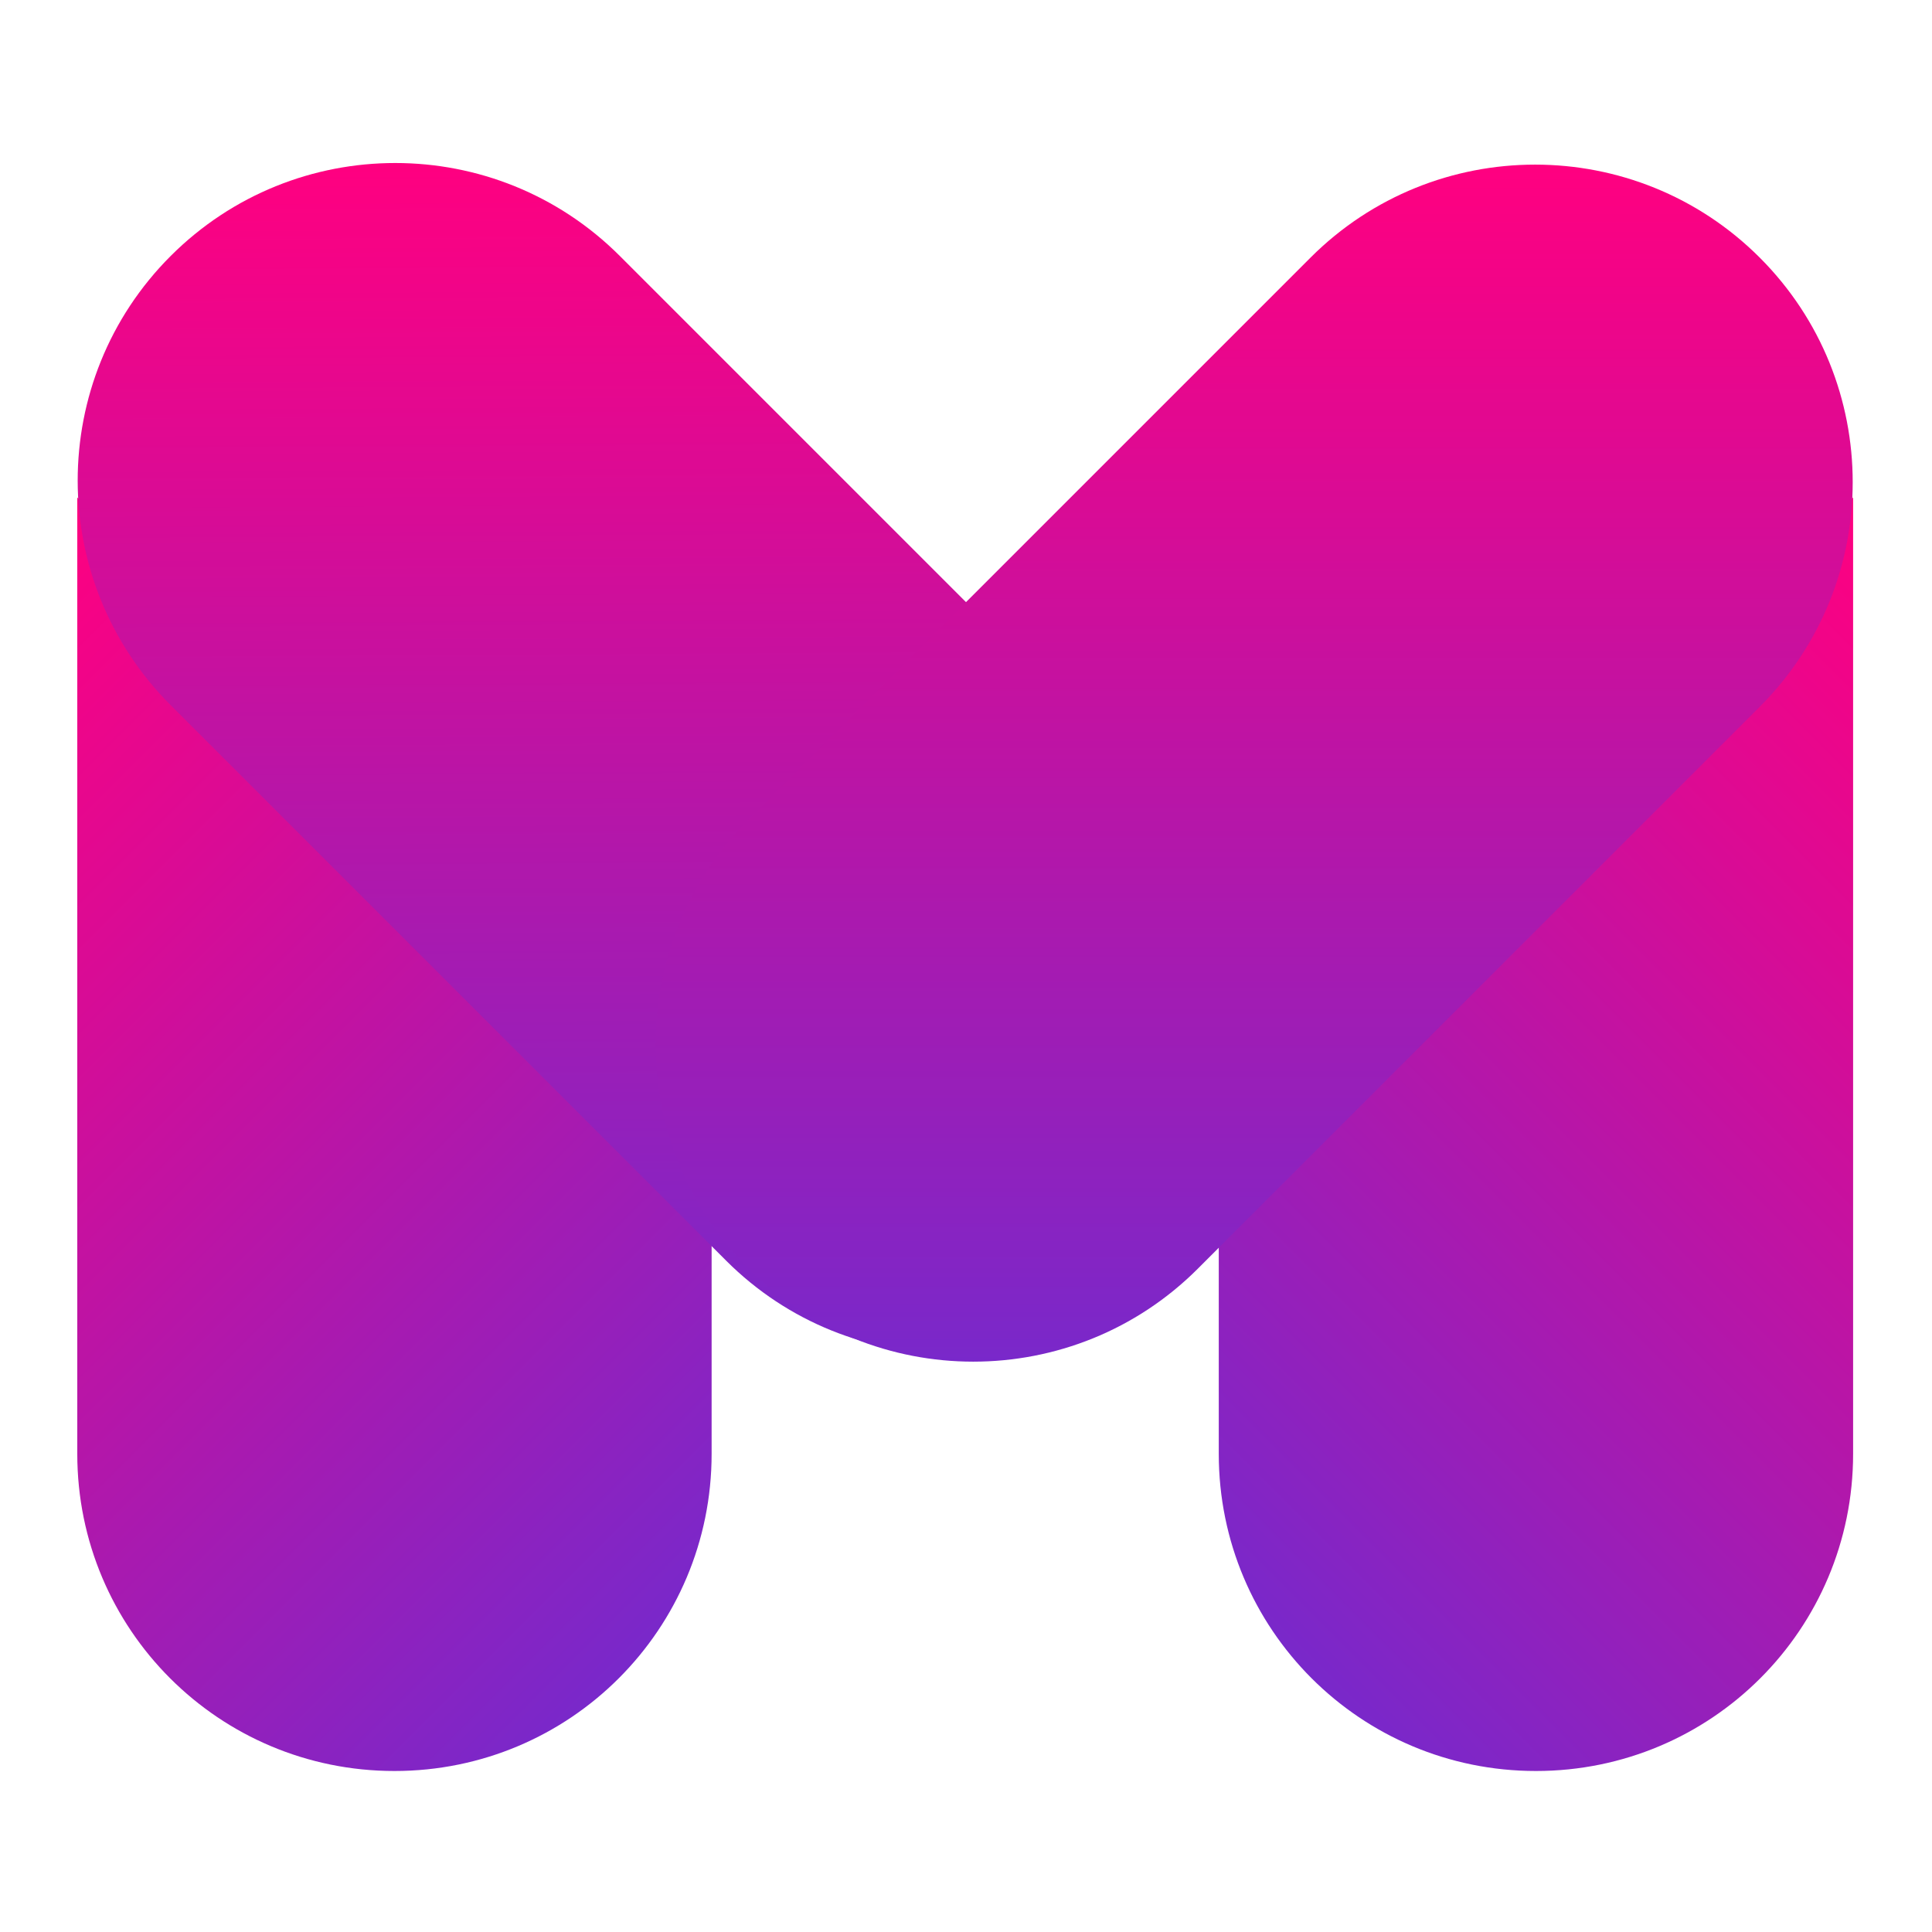
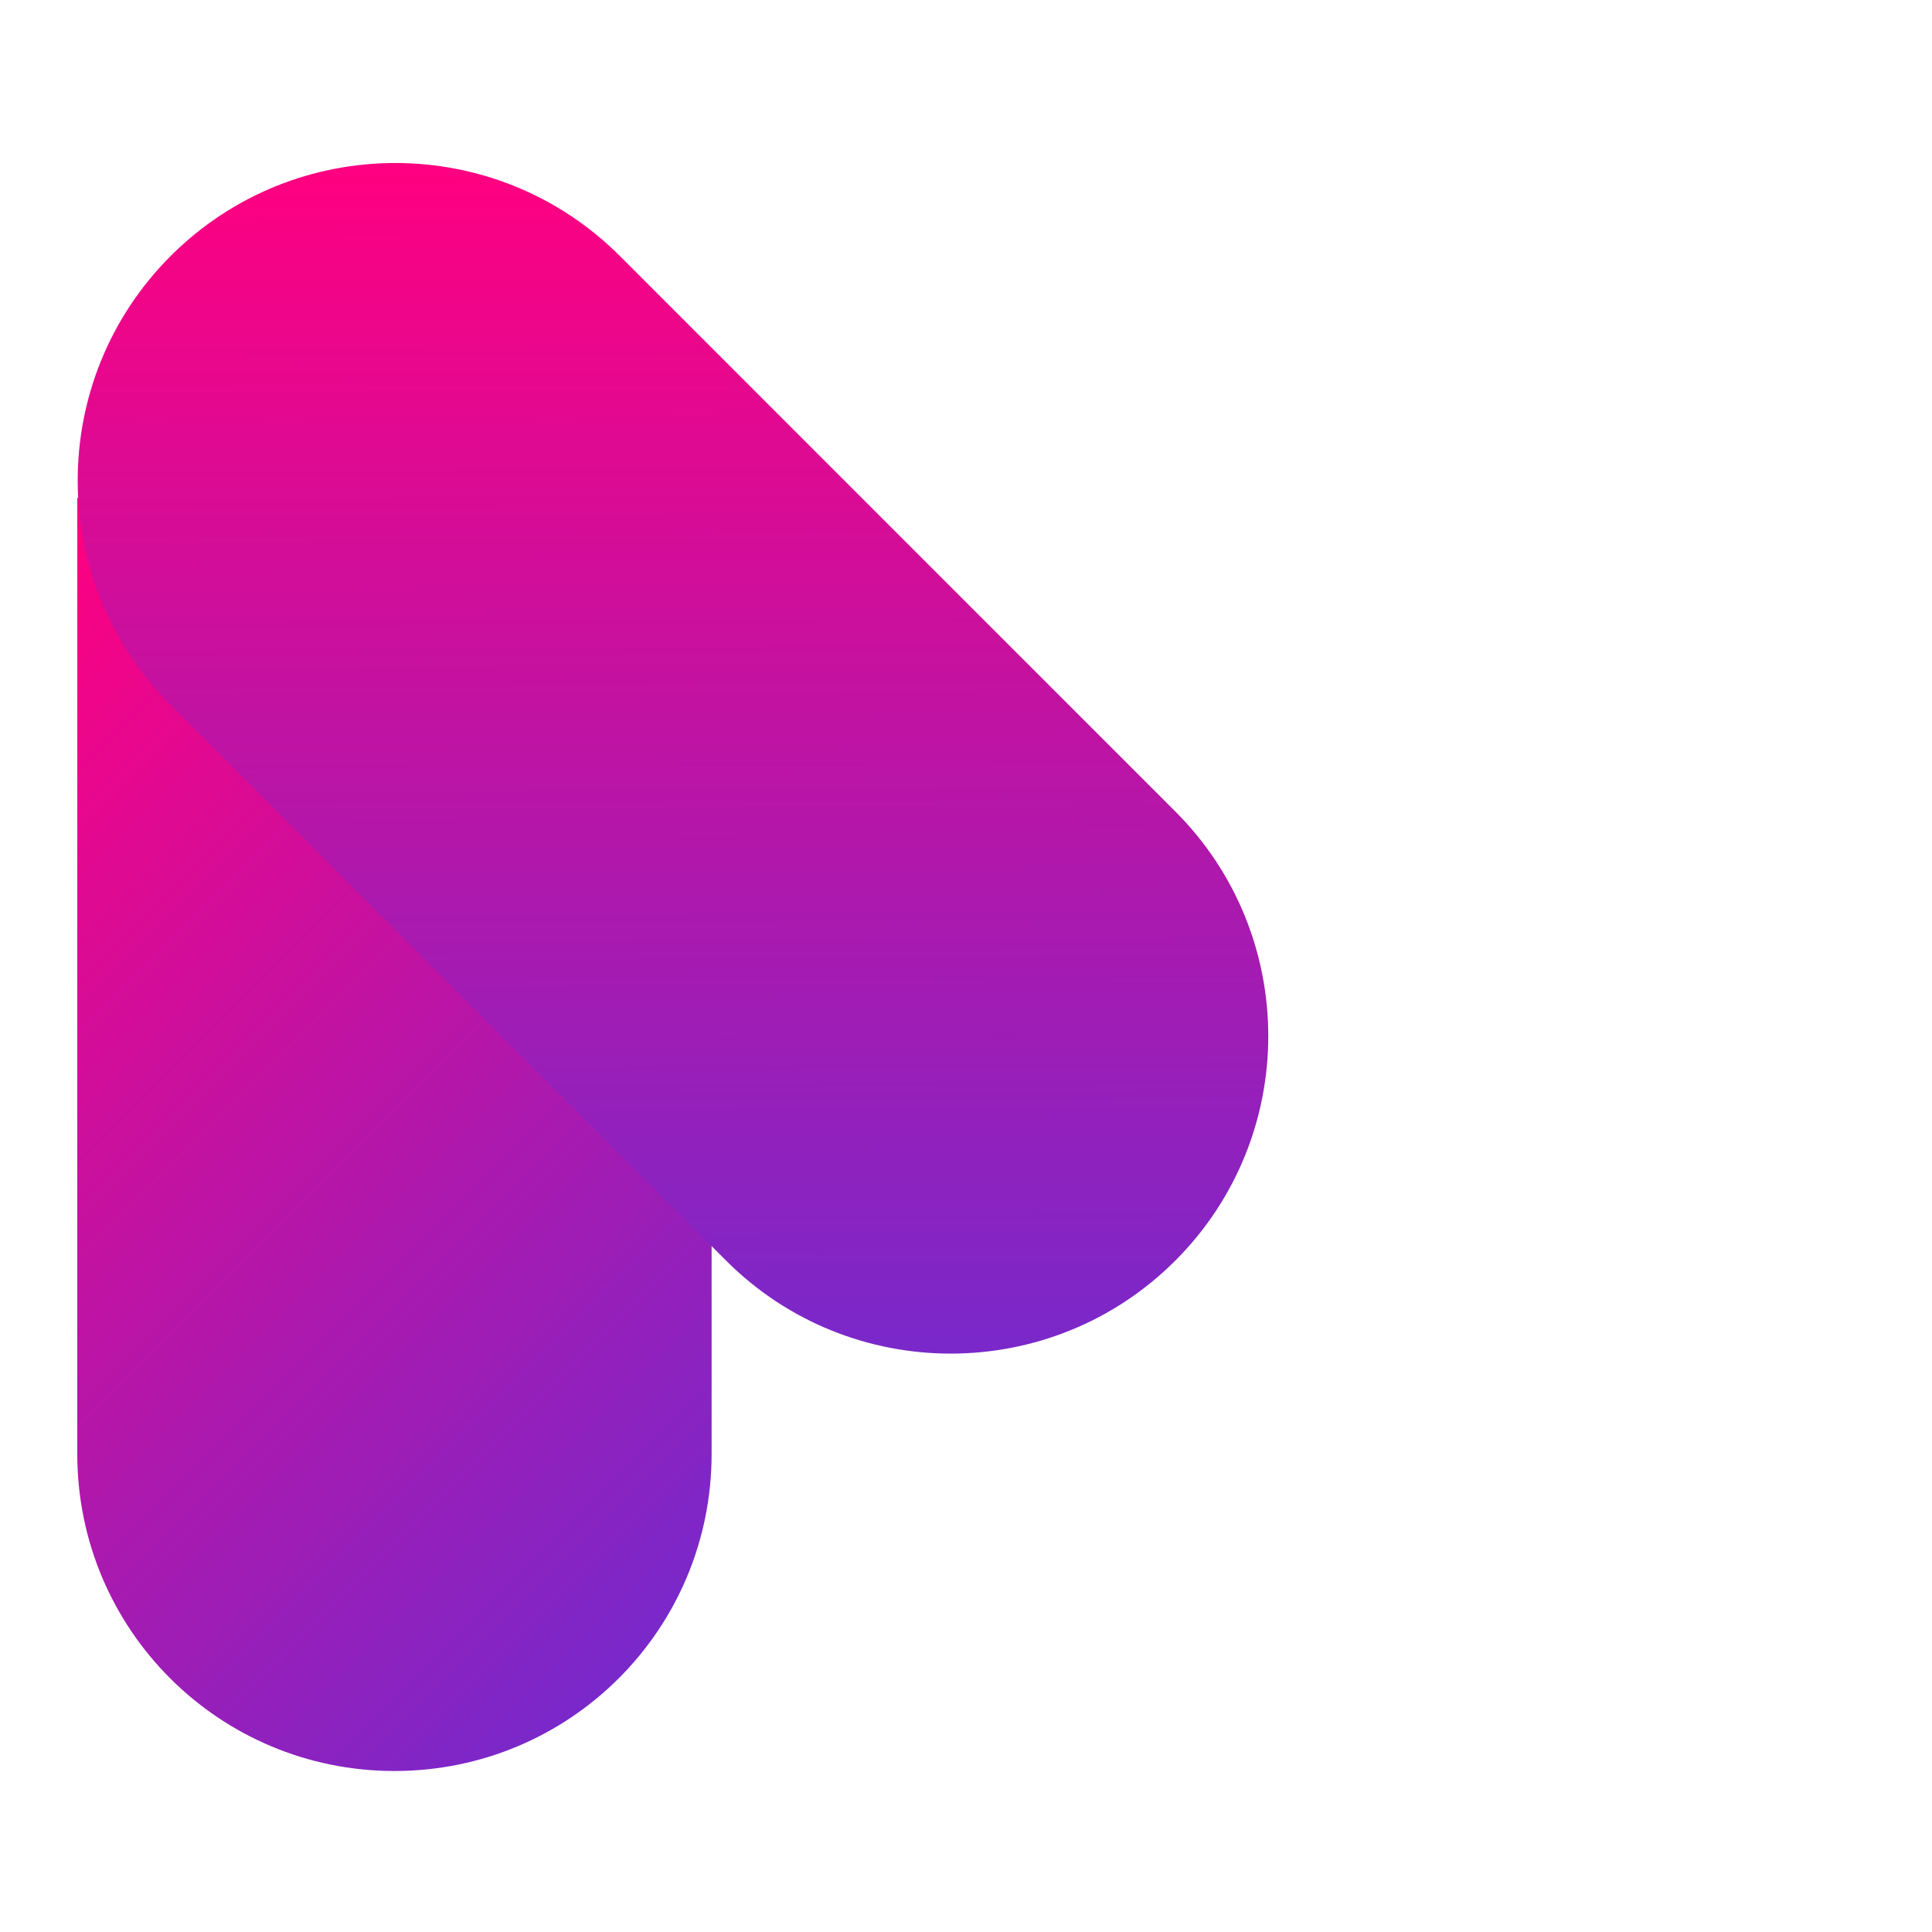
<svg xmlns="http://www.w3.org/2000/svg" version="1.1" id="Layer_1" x="0px" y="0px" viewBox="0 0 120 120" style="enable-background:new 0 0 120 120;" xml:space="preserve">
  <style type="text/css">
	.st0{fill:url(#SVGID_1_);}
	.st1{fill:url(#SVGID_00000106127838479331661840000002503860243155975848_);}
	.st2{fill:url(#SVGID_00000167361619254177889370000018199109066535325070_);}
	.st3{fill:url(#SVGID_00000157308495020668833570000013073005230390596995_);}
</style>
  <g>
    <g>
      <linearGradient id="SVGID_1_" gradientUnits="userSpaceOnUse" x1="131.949" y1="47.769" x2="78.475" y2="101.243">
        <stop offset="0" style="stop-color:#FF0080" />
        <stop offset="1" style="stop-color:#7928CA" />
      </linearGradient>
-       <path class="st0" d="M75.7,70.3v20c0,10.9,8.8,19.7,19.7,19.7s19.7-8.8,19.7-19.7V30.9L75.7,70.3z" />
    </g>
    <g>
      <linearGradient id="SVGID_00000067959198160480769940000011992835693224711563_" gradientUnits="userSpaceOnUse" x1="-12.07" y1="47.776" x2="41.42" y2="101.266">
        <stop offset="0" style="stop-color:#FF0080" />
        <stop offset="1" style="stop-color:#7928CA" />
      </linearGradient>
      <path style="fill:url(#SVGID_00000067959198160480769940000011992835693224711563_);" d="M4.8,30.9v59.4    c0,10.9,8.8,19.7,19.7,19.7s19.7-8.8,19.7-19.7v-20L4.8,30.9z" />
    </g>
    <linearGradient id="SVGID_00000089551927934041427720000014743211801979791753_" gradientUnits="userSpaceOnUse" x1="28.857" y1="18.676" x2="28.857" y2="93.193" gradientTransform="matrix(0.994 -5.645178e-03 -5.645178e-03 0.994 13.395 -8.343)">
      <stop offset="0" style="stop-color:#FF0080" />
      <stop offset="1" style="stop-color:#7928CA" />
    </linearGradient>
    <path style="fill:url(#SVGID_00000089551927934041427720000014743211801979791753_);" d="M10.6,15.9L10.6,15.9   c7.7-7.7,20.2-7.7,27.9,0L73,50.4c7.7,7.7,7.7,20.2,0,27.9l0,0c-7.7,7.7-20.2,7.7-27.9,0L10.6,43.8C2.9,36.1,2.9,23.6,10.6,15.9z" />
    <linearGradient id="SVGID_00000160186663907055958020000006658253885052778414_" gradientUnits="userSpaceOnUse" x1="95.972" y1="10.284" x2="95.972" y2="84.609" gradientTransform="matrix(1 0 0 1 -18.072 -2.993445e-02)">
      <stop offset="0" style="stop-color:#FF0080" />
      <stop offset="1" style="stop-color:#7928CA" />
    </linearGradient>
-     <path style="fill:url(#SVGID_00000160186663907055958020000006658253885052778414_);" d="M46.5,78.8L46.5,78.8   c-7.7-7.7-7.7-20.2,0-27.9L81.4,16c7.7-7.7,20.2-7.7,27.9,0l0,0c7.7,7.7,7.7,20.2,0,27.9L74.4,78.8C66.7,86.5,54.2,86.5,46.5,78.8z   " />
  </g>
</svg>